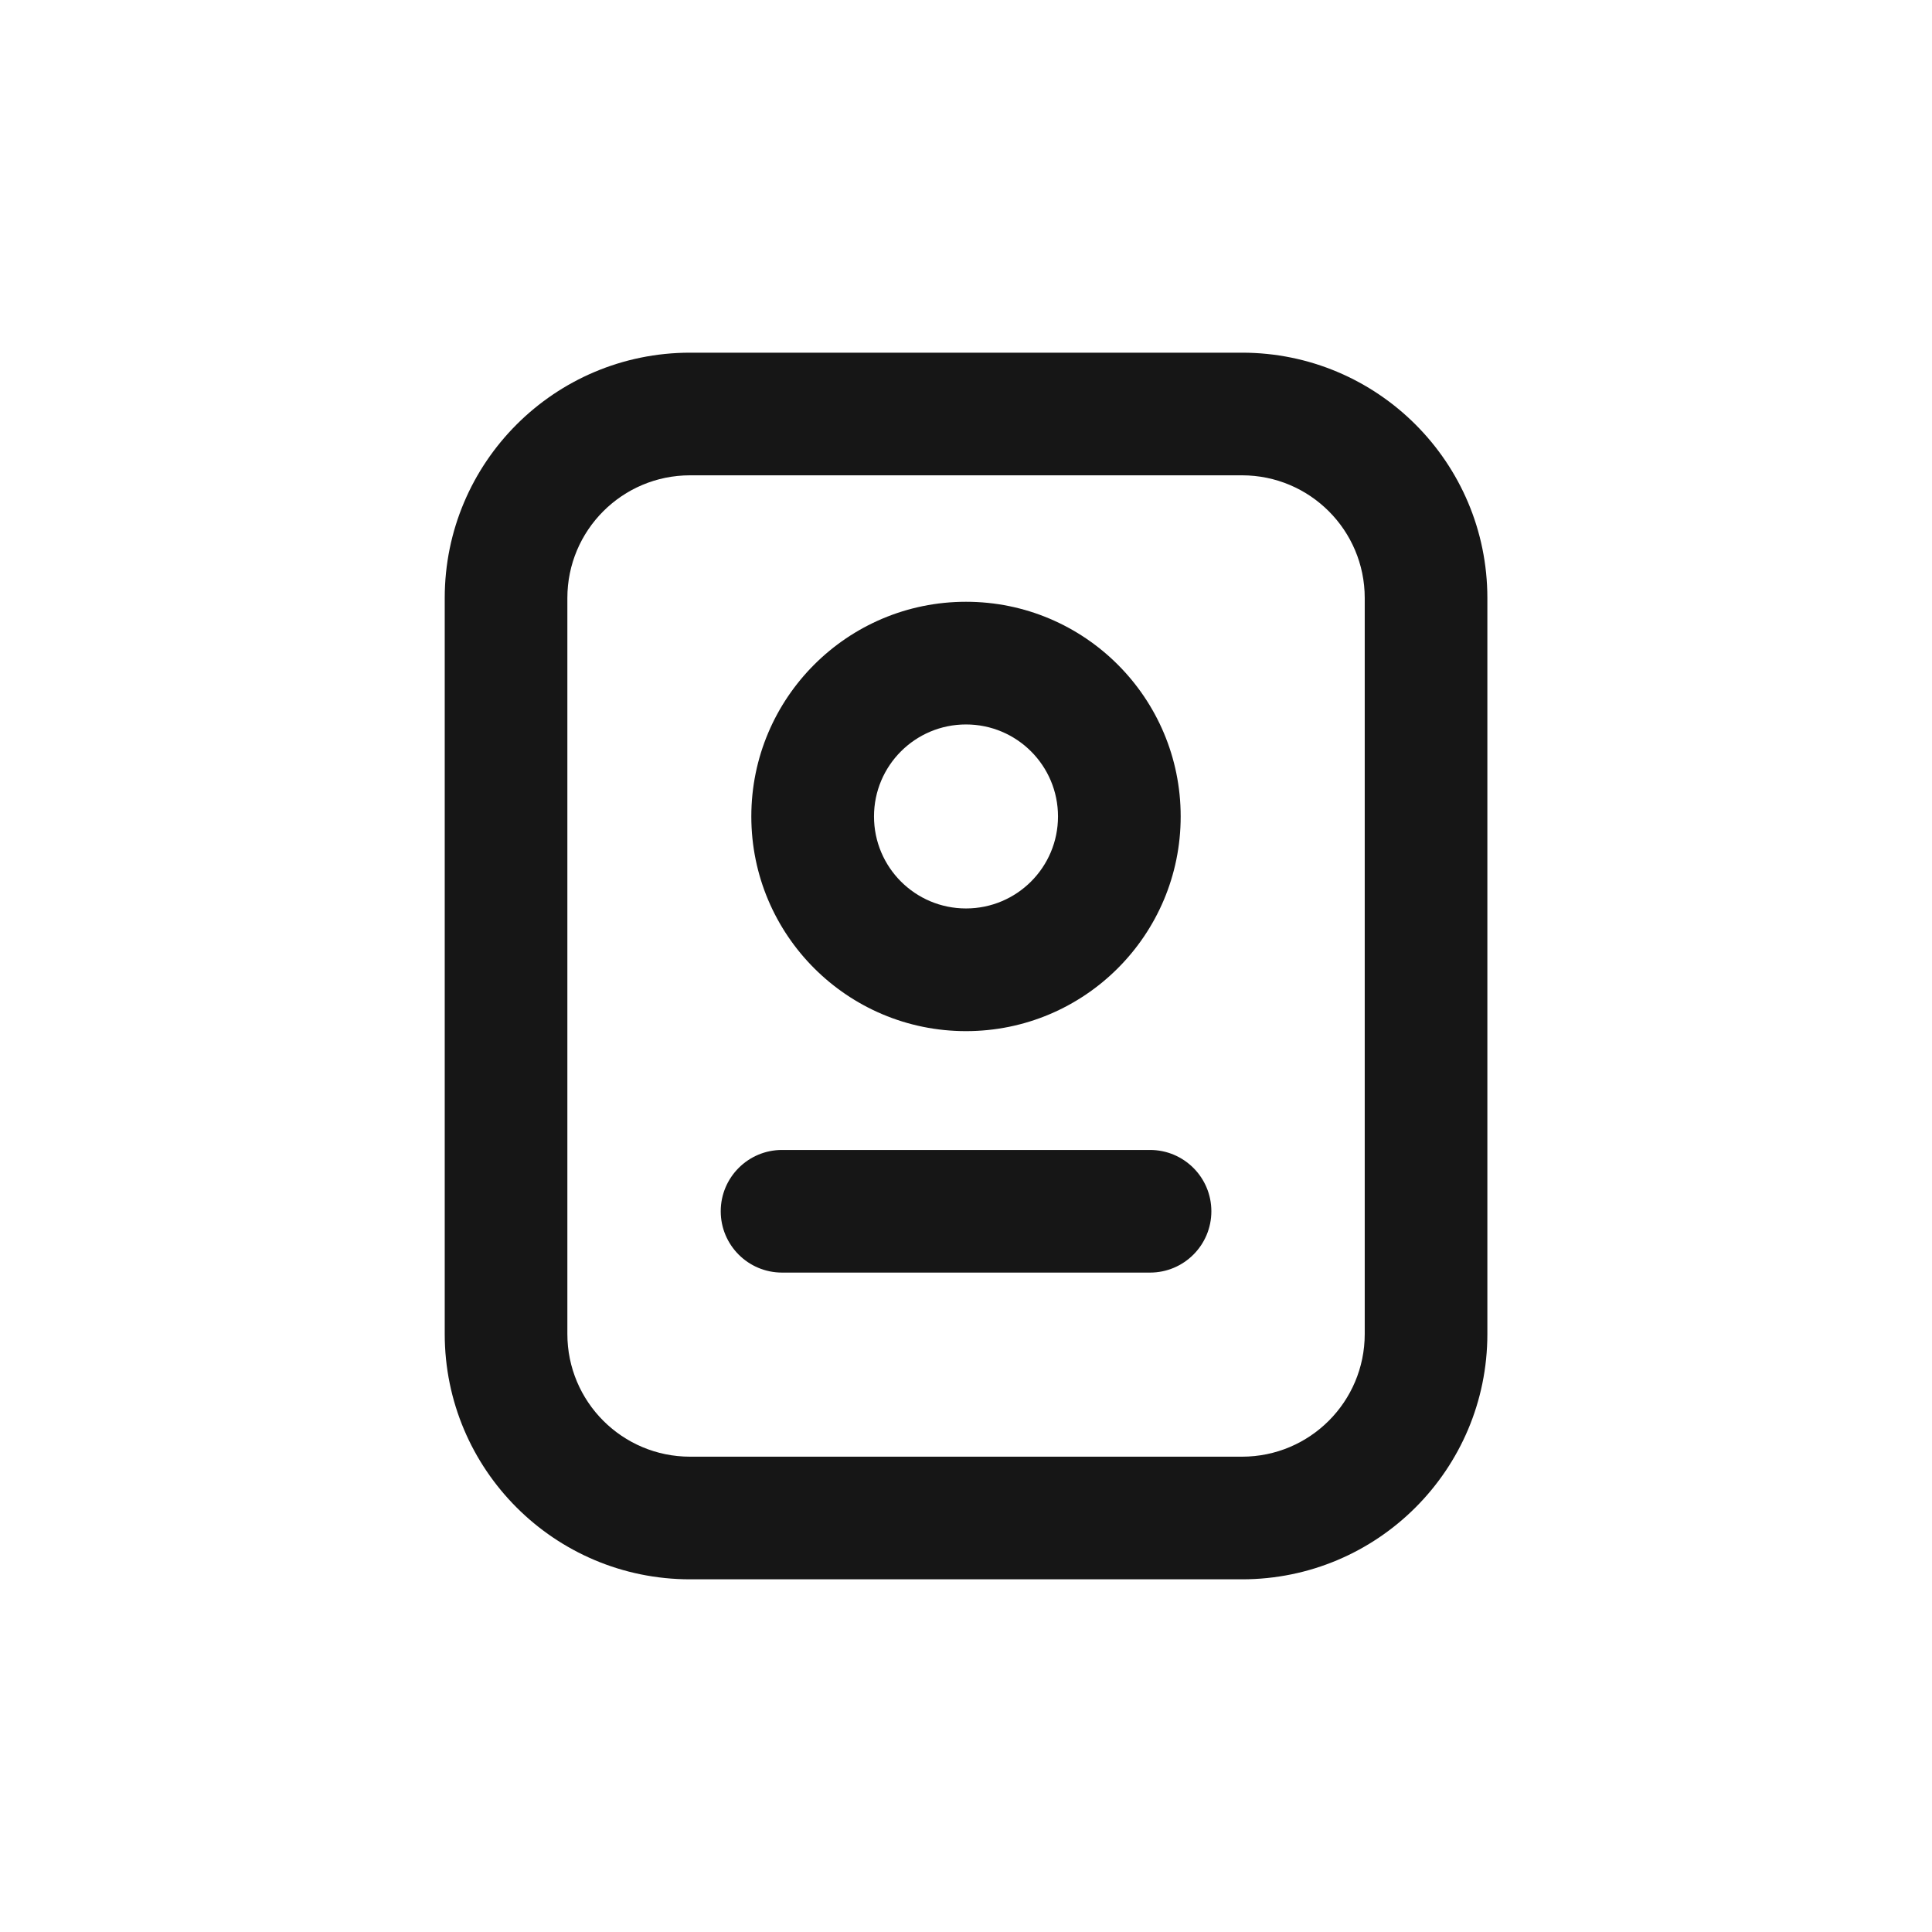
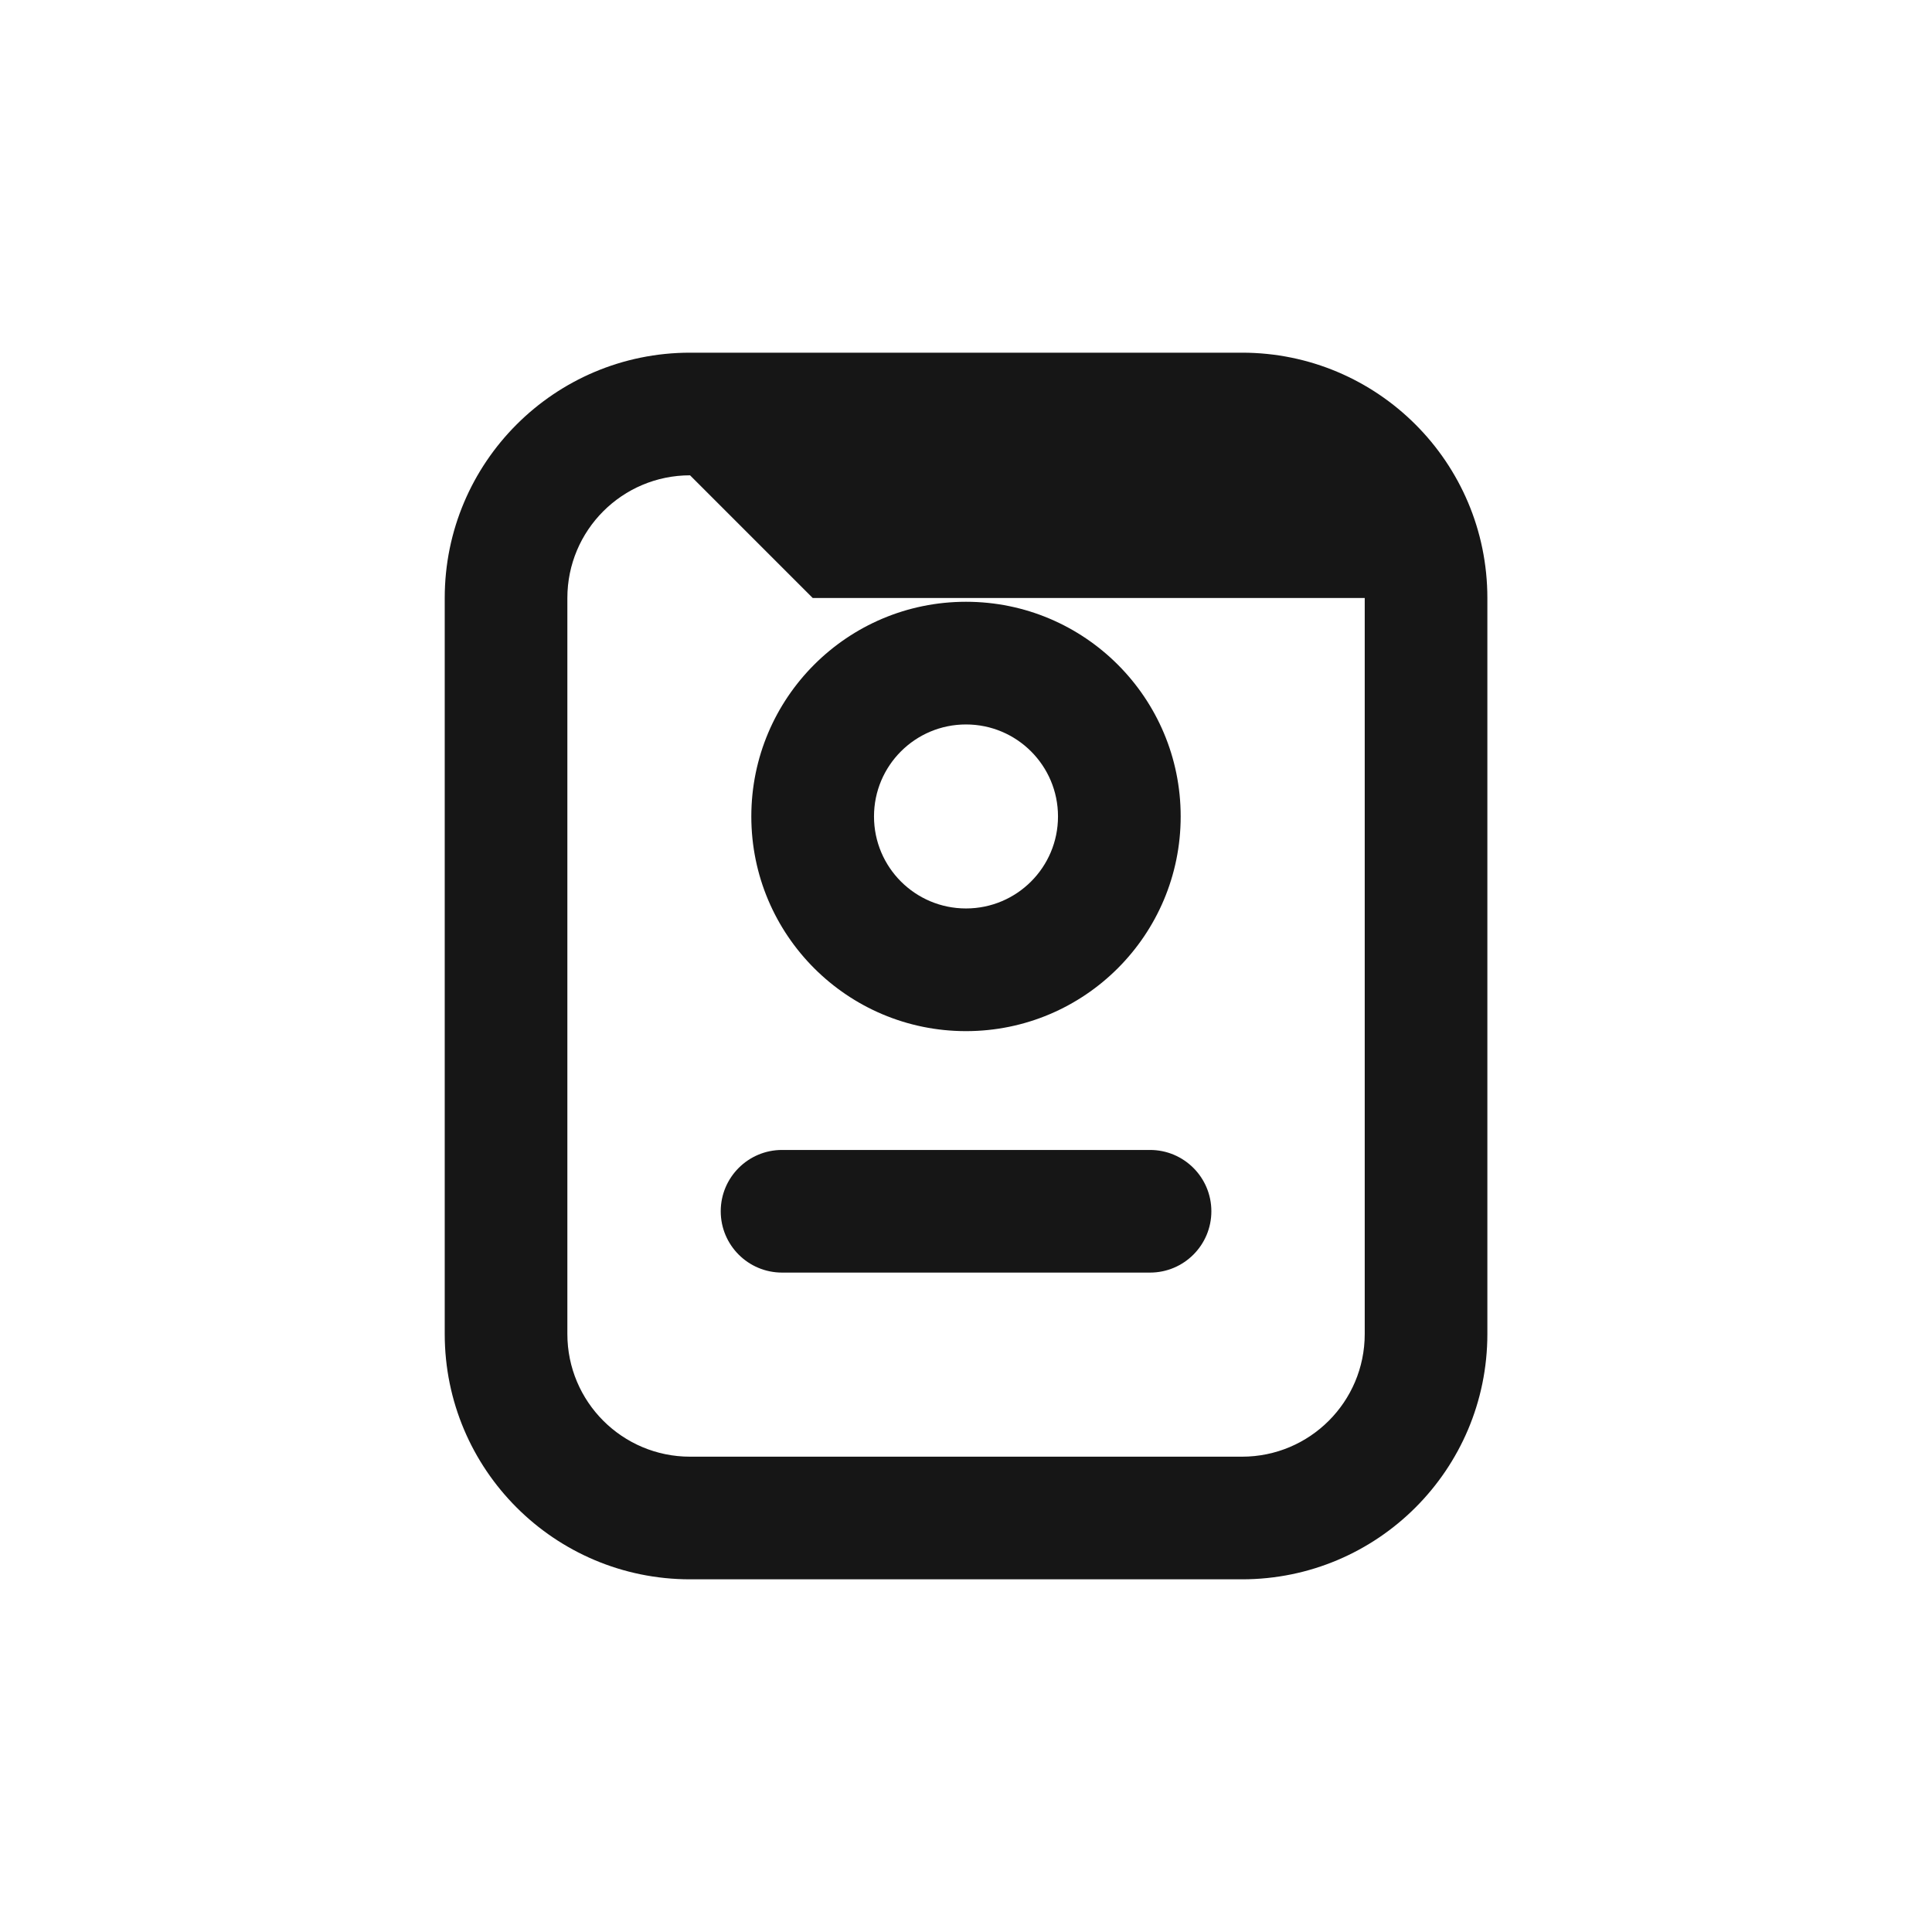
<svg xmlns="http://www.w3.org/2000/svg" fill="none" viewBox="0 0 42 42">
-   <path d="m9.668 13c0-2.946 2.388-5.333 5.333-5.333h12c2.946 0 5.333 2.388 5.333 5.333v16c0 2.946-2.388 5.333-5.333 5.333h-12c-2.946 0-5.333-2.388-5.333-5.333v-16zm5.333-2.667c-1.473 0-2.667 1.194-2.667 2.667v16c0 1.473 1.194 2.667 2.667 2.667h12c1.473 0 2.667-1.194 2.667-2.667v-16c0-1.473-1.194-2.667-2.667-2.667h-12zm5.999 9.416c1.105 0 2-0.895 2-2 0-1.105-0.895-2-2-2-1.105 0-2 0.895-2 2 0 1.105 0.895 2 2 2zm0 2.667c2.577 0 4.667-2.089 4.667-4.667 0-2.577-2.089-4.667-4.667-4.667-2.577 0-4.667 2.089-4.667 4.667 0 2.577 2.089 4.667 4.667 4.667zm-3.999 2.583c-0.736 0-1.333 0.597-1.333 1.333 0 0.736 0.597 1.333 1.333 1.333h8c0.736 0 1.333-0.597 1.333-1.333 0-0.736-0.597-1.333-1.333-1.333h-8z" clip-rule="evenodd" fill="#161616" fill-rule="evenodd" />
+   <path d="m9.668 13c0-2.946 2.388-5.333 5.333-5.333h12c2.946 0 5.333 2.388 5.333 5.333v16c0 2.946-2.388 5.333-5.333 5.333h-12c-2.946 0-5.333-2.388-5.333-5.333v-16zm5.333-2.667c-1.473 0-2.667 1.194-2.667 2.667v16c0 1.473 1.194 2.667 2.667 2.667h12c1.473 0 2.667-1.194 2.667-2.667v-16h-12zm5.999 9.416c1.105 0 2-0.895 2-2 0-1.105-0.895-2-2-2-1.105 0-2 0.895-2 2 0 1.105 0.895 2 2 2zm0 2.667c2.577 0 4.667-2.089 4.667-4.667 0-2.577-2.089-4.667-4.667-4.667-2.577 0-4.667 2.089-4.667 4.667 0 2.577 2.089 4.667 4.667 4.667zm-3.999 2.583c-0.736 0-1.333 0.597-1.333 1.333 0 0.736 0.597 1.333 1.333 1.333h8c0.736 0 1.333-0.597 1.333-1.333 0-0.736-0.597-1.333-1.333-1.333h-8z" clip-rule="evenodd" fill="#161616" fill-rule="evenodd" />
</svg>